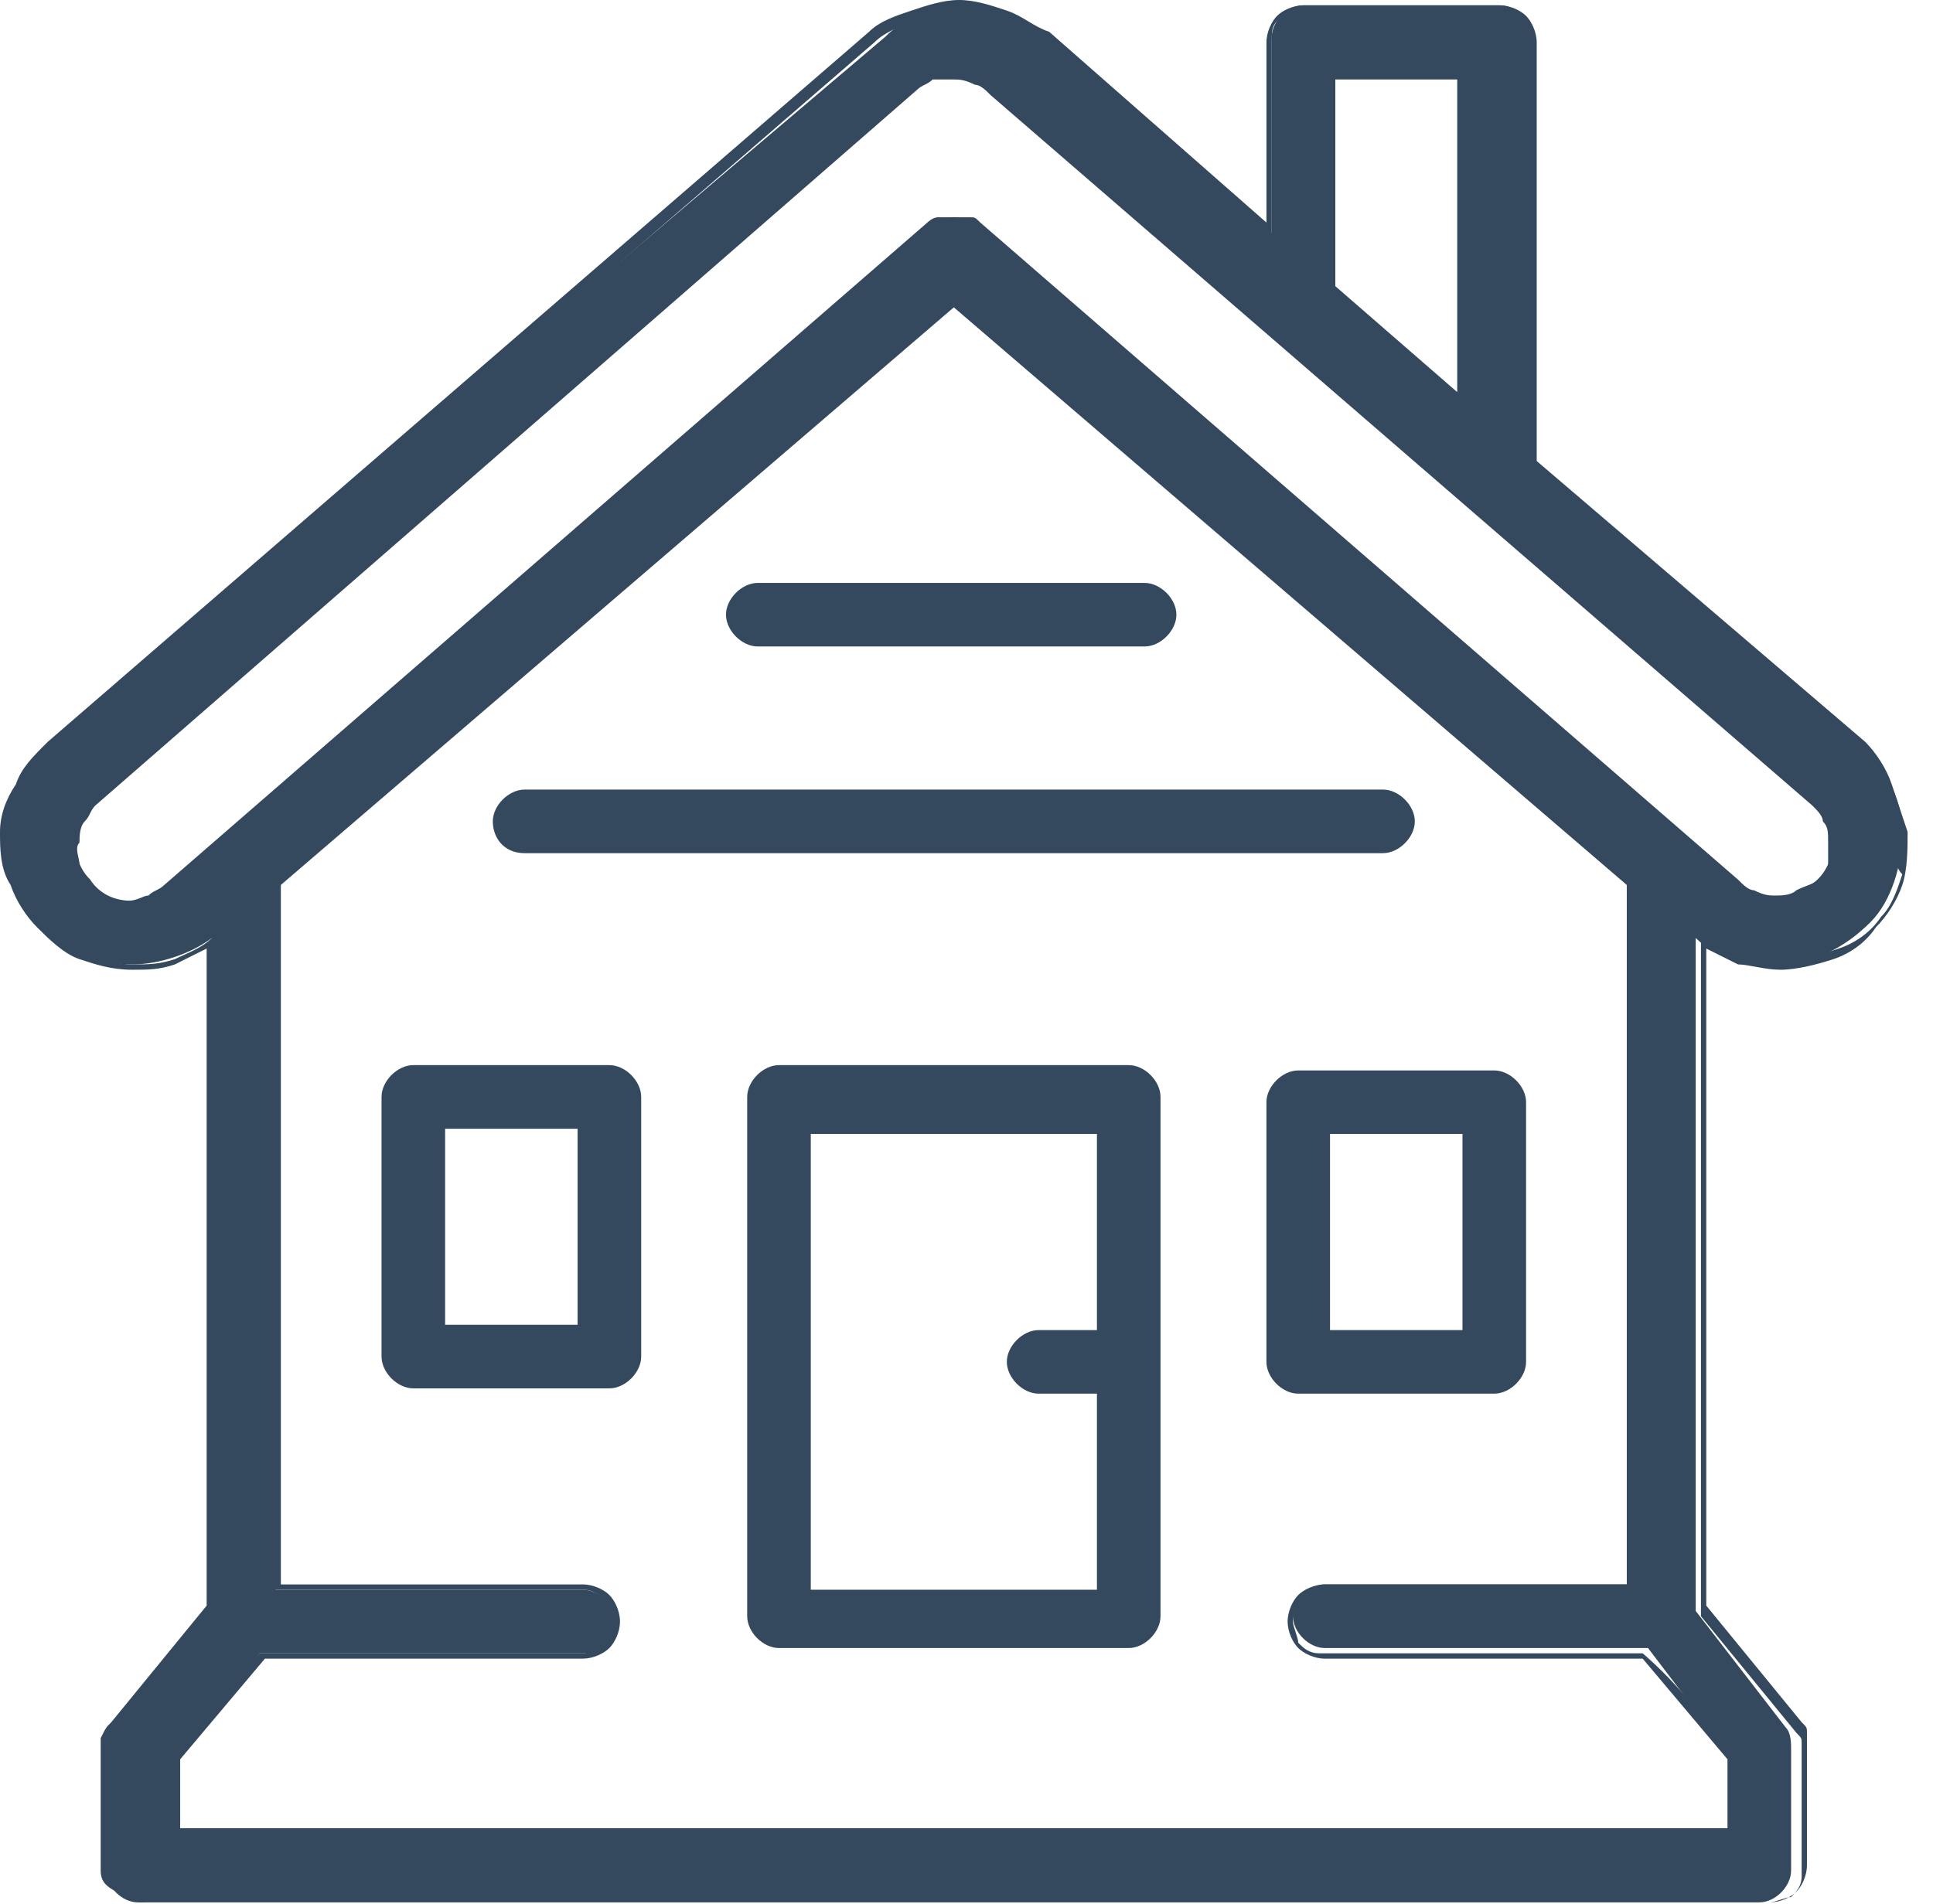
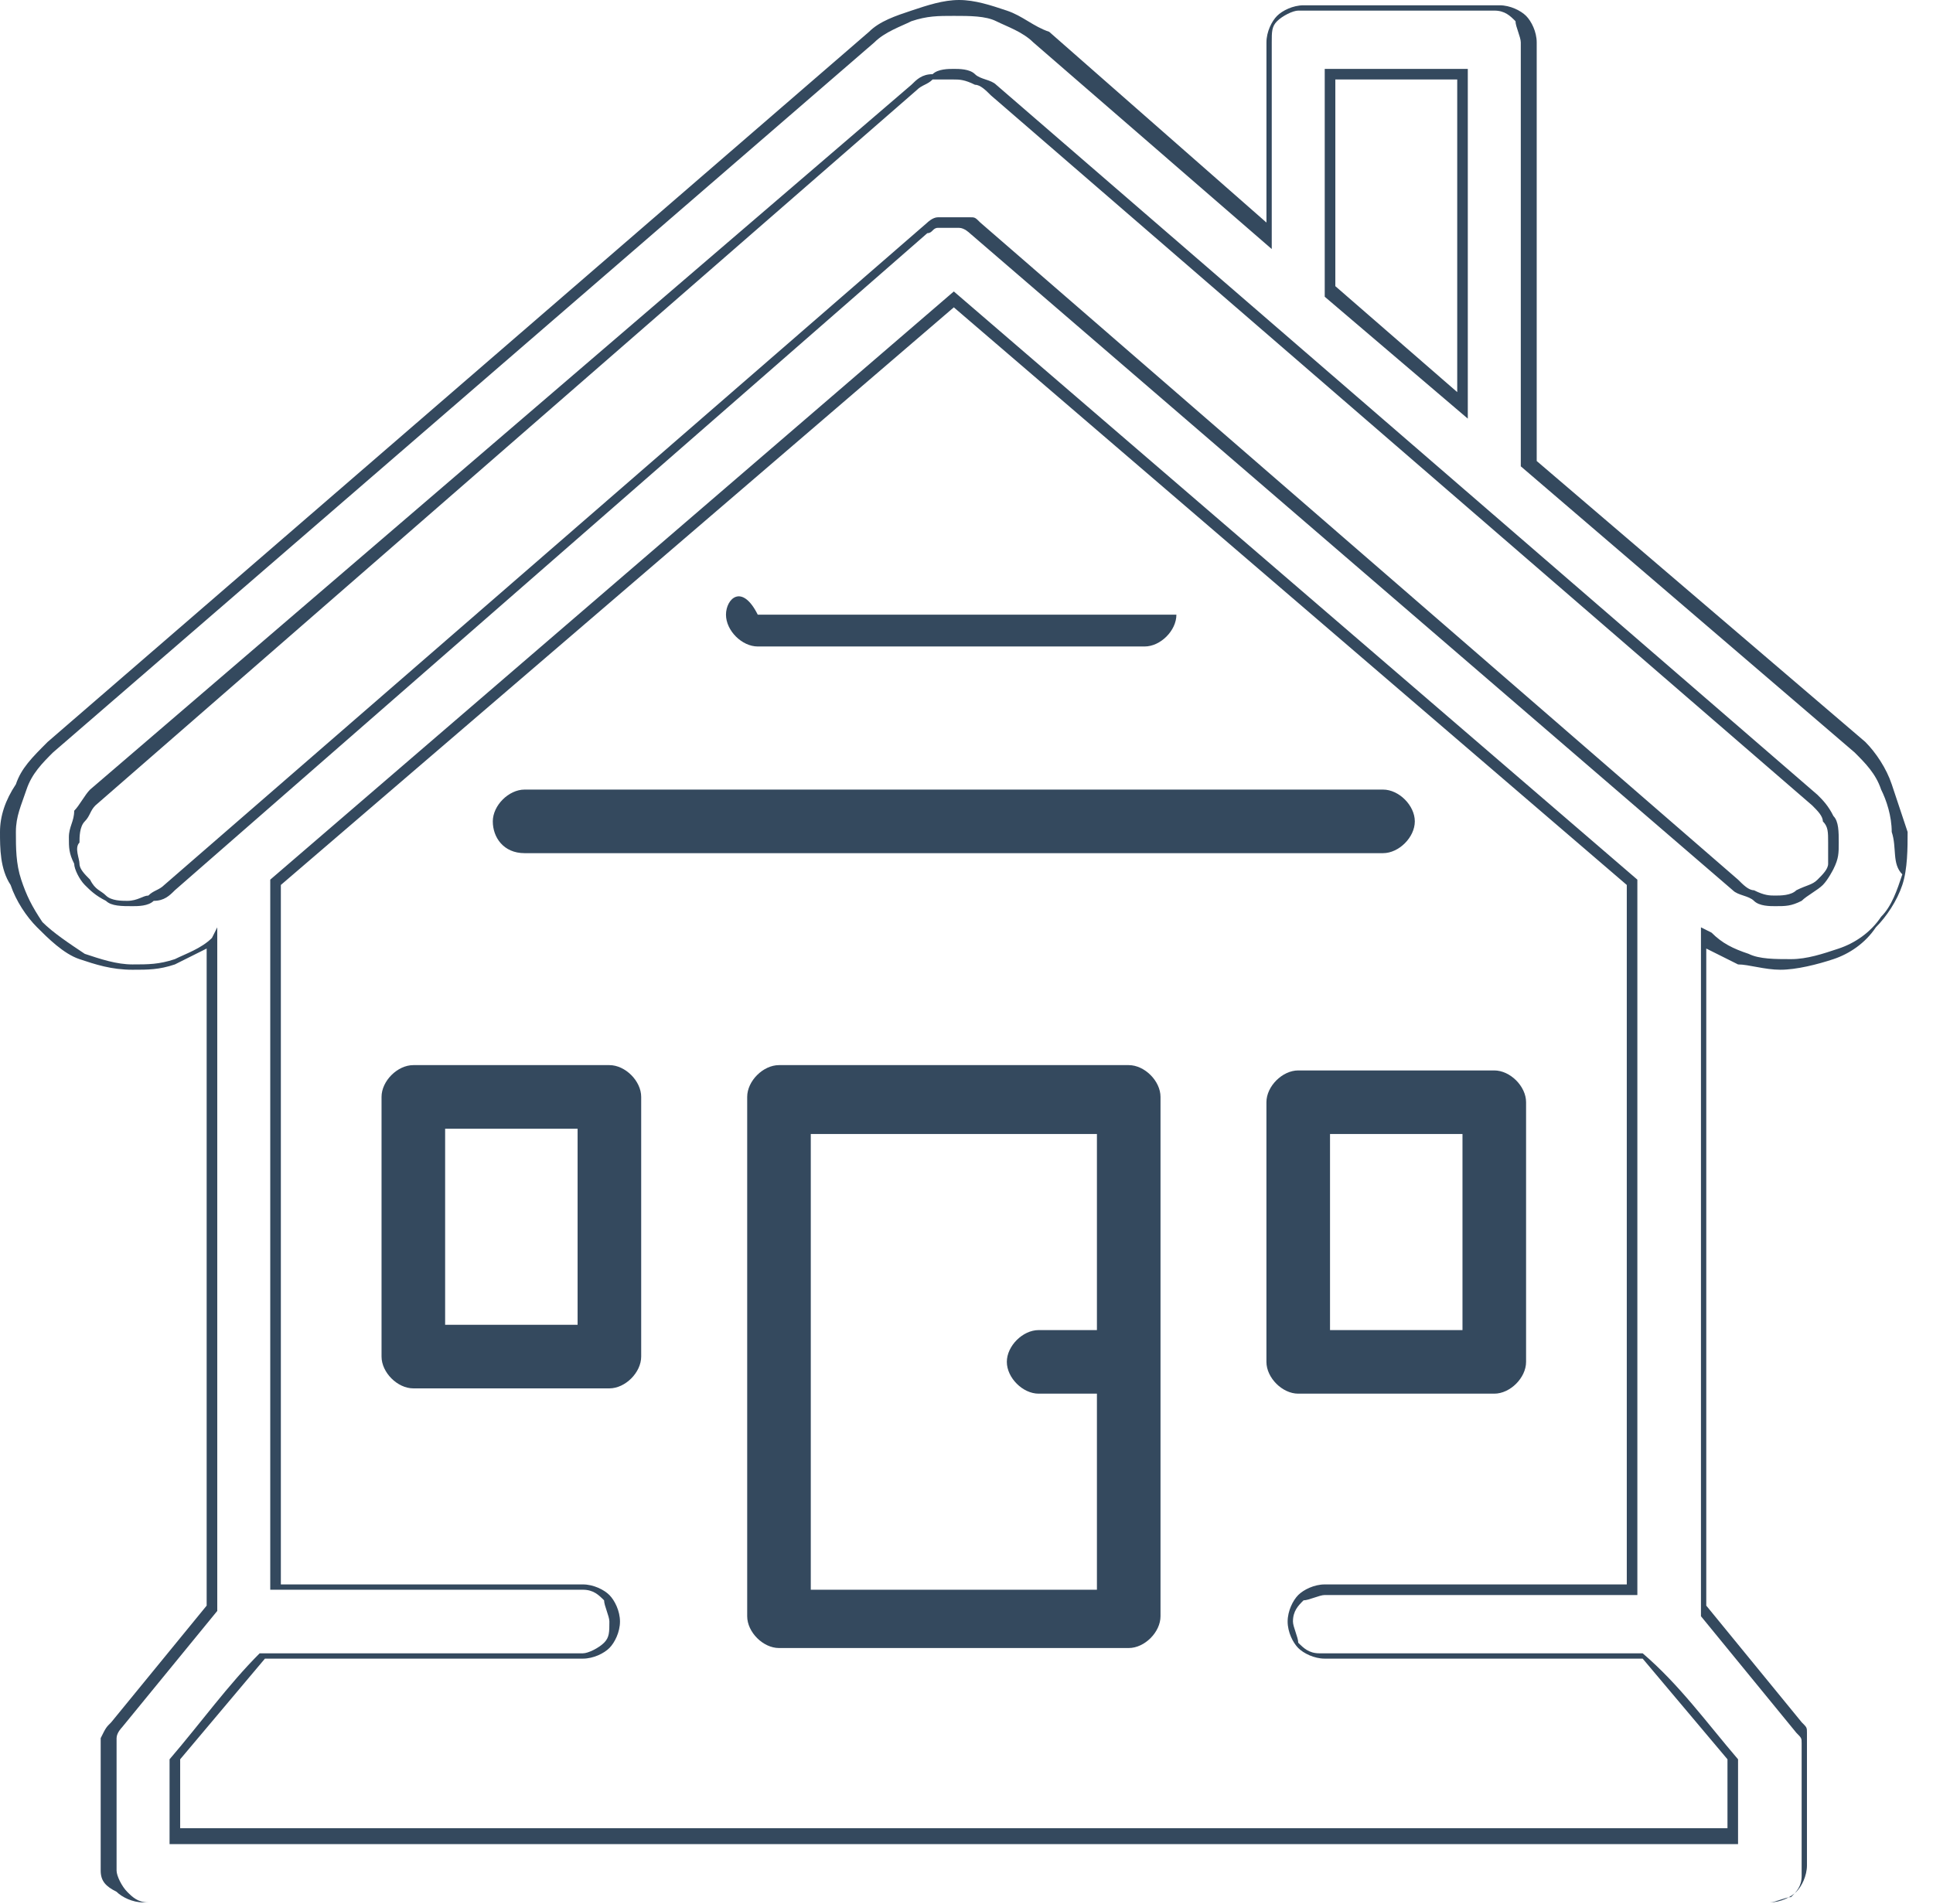
<svg xmlns="http://www.w3.org/2000/svg" width="68" height="67" viewBox="0 0 68 67" fill="none">
-   <path fill-rule="evenodd" clip-rule="evenodd" d="M66.922 29.273C66.922 28.154 66.363 27.036 65.431 26.29L53.873 16.221V1.305C53.873 0.746 53.314 0.187 52.755 0.187H45.858C45.299 0.187 44.739 0.746 44.739 1.305V8.204L36.724 1.305C35.978 0.559 34.86 0.187 33.928 0.187C32.809 0.187 31.877 0.559 31.131 1.305L1.679 26.29C0.747 27.036 0.188 28.154 0.188 29.273C0.188 30.392 0.56 31.511 1.306 32.443C2.052 33.375 3.356 33.934 4.661 33.934C5.593 33.934 6.712 33.562 7.457 33.002V56.682L4.102 60.784C3.916 60.97 3.729 61.157 3.729 61.53V65.818C3.729 66.377 4.289 66.937 4.848 66.937H61.889C62.448 66.937 63.008 66.377 63.008 65.818V61.53C63.008 61.343 63.008 60.97 62.821 60.784L59.652 56.682V33.002C60.398 33.748 61.516 33.934 62.448 33.934C63.753 33.934 64.872 33.375 65.804 32.443C66.549 31.697 66.922 30.392 66.922 29.273ZM46.79 2.61H51.45V14.357L46.79 10.255V2.61ZM60.957 61.903V64.699H6.153V61.903L9.135 58.173H20.506C21.065 58.173 21.625 57.614 21.625 57.055C21.625 56.495 21.065 55.936 20.506 55.936H9.694V30.951L33.555 10.441L57.415 30.951V55.749H46.603C46.044 55.749 45.485 56.309 45.485 56.868C45.485 57.428 46.044 57.987 46.603 57.987H57.974L60.957 61.903ZM63.94 30.951C63.567 31.324 63.008 31.697 62.448 31.697C61.889 31.697 61.516 31.511 61.143 31.138L34.3 8.018C34.114 7.831 33.741 7.645 33.555 7.645C33.368 7.645 32.996 7.831 32.809 8.018L5.966 31.138C5.593 31.511 5.034 31.697 4.661 31.697C4.102 31.697 3.543 31.511 3.17 30.951C2.797 30.578 2.611 30.019 2.611 29.46C2.611 28.9 2.984 28.341 3.356 27.968L32.25 2.983C32.623 2.797 32.996 2.61 33.555 2.61C34.114 2.61 34.487 2.797 34.86 3.17L63.753 28.154C64.126 28.527 64.499 29.087 64.499 29.646C64.499 30.019 64.312 30.578 63.94 30.951Z" fill="#34495E" />
  <path fill-rule="evenodd" clip-rule="evenodd" d="M66.548 29.273C66.548 28.714 66.362 28.154 66.175 27.782C65.989 27.222 65.616 26.849 65.243 26.476L53.499 16.408V1.492C53.499 1.305 53.313 0.932 53.313 0.746C53.127 0.559 52.94 0.373 52.568 0.373H45.67C45.484 0.373 45.111 0.559 44.925 0.746C44.738 0.932 44.738 1.119 44.738 1.492V8.763L36.35 1.492C35.977 1.119 35.418 0.932 35.045 0.746C34.672 0.559 34.113 0.559 33.554 0.559C32.995 0.559 32.622 0.559 32.062 0.746C31.69 0.932 31.13 1.119 30.758 1.492L1.864 26.476C1.491 26.849 1.118 27.222 0.932 27.782C0.746 28.341 0.559 28.714 0.559 29.273C0.559 29.832 0.559 30.392 0.746 30.951C0.932 31.511 1.118 31.884 1.491 32.443C1.864 32.816 2.423 33.189 2.983 33.562C3.542 33.748 4.101 33.934 4.66 33.934C5.219 33.934 5.592 33.934 6.152 33.748C6.524 33.562 7.084 33.375 7.456 33.002L7.643 32.629V56.682L4.287 60.784C4.287 60.784 4.101 60.97 4.101 61.157C4.101 61.343 4.101 61.343 4.101 61.529V65.818C4.101 66.004 4.287 66.377 4.474 66.564C4.66 66.75 4.847 66.937 5.219 66.937H62.261C62.447 66.937 62.82 66.75 63.006 66.75C63.193 66.564 63.379 66.377 63.379 66.004V61.716C63.379 61.529 63.379 61.529 63.379 61.343C63.379 61.157 63.379 61.157 63.193 60.97L59.837 56.868V32.629L60.21 32.816C60.583 33.189 60.956 33.375 61.515 33.562C61.888 33.748 62.447 33.748 63.006 33.748C63.566 33.748 64.125 33.562 64.684 33.375C65.243 33.189 65.803 32.816 66.175 32.256C66.548 31.884 66.735 31.324 66.921 30.765C66.548 30.392 66.735 29.832 66.548 29.273ZM66.548 27.595C66.735 28.154 66.921 28.714 67.107 29.273C67.107 29.832 67.107 30.578 66.921 31.138C66.735 31.697 66.362 32.256 65.989 32.629C65.616 33.189 65.057 33.562 64.498 33.748C63.938 33.934 63.193 34.121 62.634 34.121C62.074 34.121 61.515 33.934 61.142 33.934C60.77 33.748 60.397 33.562 60.024 33.375V56.495L63.379 60.597C63.566 60.784 63.566 60.784 63.566 60.97C63.566 61.157 63.566 61.343 63.566 61.343V65.632C63.566 66.004 63.379 66.377 63.193 66.564C63.006 66.75 62.634 66.937 62.261 66.937H5.033C4.66 66.937 4.287 66.75 4.101 66.564C3.728 66.377 3.542 66.191 3.542 65.818V61.529C3.542 61.343 3.542 61.157 3.542 61.157C3.728 60.784 3.728 60.784 3.915 60.597L7.27 56.495V33.375C6.897 33.562 6.524 33.748 6.152 33.934C5.592 34.121 5.219 34.121 4.66 34.121C3.915 34.121 3.355 33.934 2.796 33.748C2.237 33.562 1.678 33.002 1.305 32.629C0.932 32.256 0.559 31.697 0.373 31.138C0 30.578 0 29.832 0 29.273C0 28.714 0.186 28.154 0.559 27.595C0.746 27.036 1.118 26.663 1.678 26.103L30.571 1.119C30.944 0.746 31.503 0.559 32.062 0.373C32.622 0.186 33.181 0 33.74 0C34.299 0 34.859 0.186 35.418 0.373C35.977 0.559 36.35 0.932 36.909 1.119L44.552 7.831V1.492C44.552 1.119 44.738 0.746 44.925 0.559C45.111 0.373 45.484 0.186 45.857 0.186H52.754C53.127 0.186 53.499 0.373 53.686 0.559C53.872 0.746 54.059 1.119 54.059 1.492V16.221L65.616 26.103C65.989 26.476 66.362 27.036 66.548 27.595ZM46.789 2.424H51.635V14.73L46.602 10.441V2.424H46.789ZM51.263 2.797V13.797L46.975 10.069V2.797H51.263ZM61.142 61.902V64.886H5.965V61.902C7.084 60.597 8.016 59.292 9.134 58.173H20.505C20.692 58.173 21.064 57.987 21.251 57.8C21.437 57.614 21.437 57.428 21.437 57.055C21.437 56.868 21.251 56.495 21.251 56.309C21.064 56.122 20.878 55.936 20.505 55.936H9.507V30.951C17.523 24.052 25.538 17.154 33.554 10.255C41.569 17.154 49.585 24.052 57.6 30.951V56.122H46.602C46.416 56.122 46.043 56.309 45.857 56.309C45.67 56.495 45.484 56.682 45.484 57.055C45.484 57.241 45.67 57.614 45.67 57.8C45.857 57.987 46.043 58.173 46.416 58.173H57.787C59.092 59.292 60.024 60.597 61.142 61.902ZM60.77 64.326H6.338V61.902L9.32 58.36H20.505C20.878 58.36 21.251 58.173 21.437 57.987C21.623 57.8 21.81 57.428 21.81 57.055C21.81 56.682 21.623 56.309 21.437 56.122C21.251 55.936 20.878 55.749 20.505 55.749H9.88V31.138L33.554 10.814L57.228 31.138V55.749H46.602C46.23 55.749 45.857 55.936 45.67 56.122C45.484 56.309 45.297 56.682 45.297 57.055C45.297 57.428 45.484 57.8 45.67 57.987C45.857 58.173 46.23 58.36 46.602 58.36H57.787L60.77 61.902V64.326ZM64.125 31.138C63.938 31.324 63.566 31.511 63.379 31.697C63.006 31.884 62.82 31.884 62.447 31.884C62.261 31.884 61.888 31.884 61.702 31.697C61.515 31.511 61.142 31.511 60.956 31.324L34.113 8.204C34.113 8.204 33.926 8.017 33.74 8.017C33.554 8.017 33.554 8.017 33.367 8.017C33.181 8.017 33.181 8.017 32.995 8.017C32.808 8.017 32.808 8.204 32.622 8.204L6.152 31.324C5.965 31.511 5.779 31.697 5.406 31.697C5.219 31.884 4.847 31.884 4.66 31.884C4.287 31.884 3.915 31.884 3.728 31.697C3.355 31.511 3.169 31.324 2.983 31.138C2.796 30.951 2.61 30.578 2.61 30.392C2.423 30.019 2.423 29.832 2.423 29.46C2.423 29.087 2.61 28.9 2.61 28.527C2.796 28.341 2.983 27.968 3.169 27.782L32.062 2.983C32.249 2.797 32.435 2.61 32.808 2.61C32.995 2.424 33.367 2.424 33.554 2.424C33.74 2.424 34.113 2.424 34.299 2.61C34.486 2.797 34.859 2.797 35.045 2.983L63.938 27.968C64.125 28.154 64.311 28.341 64.498 28.714C64.684 28.9 64.684 29.273 64.684 29.646C64.684 30.019 64.684 30.205 64.498 30.578C64.498 30.578 64.311 30.951 64.125 31.138ZM63.193 31.324C63.006 31.511 62.634 31.511 62.447 31.511C62.261 31.511 62.074 31.511 61.702 31.324C61.515 31.324 61.329 31.138 61.142 30.951L34.486 7.831C34.299 7.645 34.299 7.645 34.113 7.645C33.926 7.645 33.74 7.645 33.554 7.645C33.367 7.645 33.181 7.645 32.995 7.645C32.808 7.645 32.622 7.831 32.622 7.831L5.779 31.138C5.592 31.324 5.406 31.324 5.219 31.511C5.033 31.511 4.847 31.697 4.474 31.697C4.287 31.697 3.915 31.697 3.728 31.511C3.542 31.324 3.355 31.324 3.169 30.951C2.983 30.765 2.796 30.578 2.796 30.392C2.796 30.205 2.61 29.832 2.796 29.646C2.796 29.46 2.796 29.087 2.983 28.9C3.169 28.714 3.169 28.527 3.355 28.341L32.249 3.17C32.435 2.983 32.622 2.983 32.808 2.797C32.995 2.797 33.367 2.797 33.554 2.797C33.74 2.797 33.926 2.797 34.299 2.983C34.486 2.983 34.672 3.17 34.859 3.356L63.752 28.341C63.938 28.527 64.125 28.714 64.125 28.9C64.311 29.087 64.311 29.273 64.311 29.646C64.311 29.832 64.311 30.205 64.311 30.392C64.311 30.578 64.125 30.765 63.938 30.951C63.752 31.138 63.566 31.138 63.193 31.324Z" fill="#34495E" />
-   <path fill-rule="evenodd" clip-rule="evenodd" d="M26.657 22.747H40.265C40.825 22.747 41.384 22.188 41.384 21.628C41.384 21.069 40.825 20.51 40.265 20.51H26.657C26.098 20.51 25.539 21.069 25.539 21.628C25.539 22.188 26.098 22.747 26.657 22.747Z" fill="#34495E" />
+   <path fill-rule="evenodd" clip-rule="evenodd" d="M26.657 22.747H40.265C40.825 22.747 41.384 22.188 41.384 21.628H26.657C26.098 20.51 25.539 21.069 25.539 21.628C25.539 22.188 26.098 22.747 26.657 22.747Z" fill="#34495E" />
  <path fill-rule="evenodd" clip-rule="evenodd" d="M18.454 30.019H48.653C49.212 30.019 49.771 29.46 49.771 28.901C49.771 28.341 49.212 27.782 48.653 27.782H18.454C17.895 27.782 17.336 28.341 17.336 28.901C17.336 29.46 17.709 30.019 18.454 30.019Z" fill="#34495E" />
  <path fill-rule="evenodd" clip-rule="evenodd" d="M39.707 37.477H27.404C26.844 37.477 26.285 38.036 26.285 38.596V56.868C26.285 57.428 26.844 57.987 27.404 57.987H39.707C40.266 57.987 40.825 57.428 40.825 56.868V38.596C40.825 38.036 40.266 37.477 39.707 37.477ZM28.522 55.936V39.901H38.588V46.8H36.538C35.978 46.8 35.419 47.359 35.419 47.918C35.419 48.478 35.978 49.037 36.538 49.037H38.588V55.936H28.522Z" fill="#34495E" />
  <path fill-rule="evenodd" clip-rule="evenodd" d="M21.438 37.477H14.54C13.981 37.477 13.422 38.036 13.422 38.596V47.732C13.422 48.291 13.981 48.851 14.54 48.851H21.438C21.997 48.851 22.556 48.291 22.556 47.732V38.596C22.556 38.036 21.997 37.477 21.438 37.477ZM20.319 46.613H15.659V39.715H20.319V46.613Z" fill="#34495E" />
  <path fill-rule="evenodd" clip-rule="evenodd" d="M52.566 49.037C53.126 49.037 53.685 48.478 53.685 47.919V38.782C53.685 38.223 53.126 37.664 52.566 37.664H45.669C45.11 37.664 44.551 38.223 44.551 38.782V47.919C44.551 48.478 45.11 49.037 45.669 49.037H52.566ZM46.788 39.901H51.448V46.8H46.788V39.901Z" fill="#34495E" />
</svg>